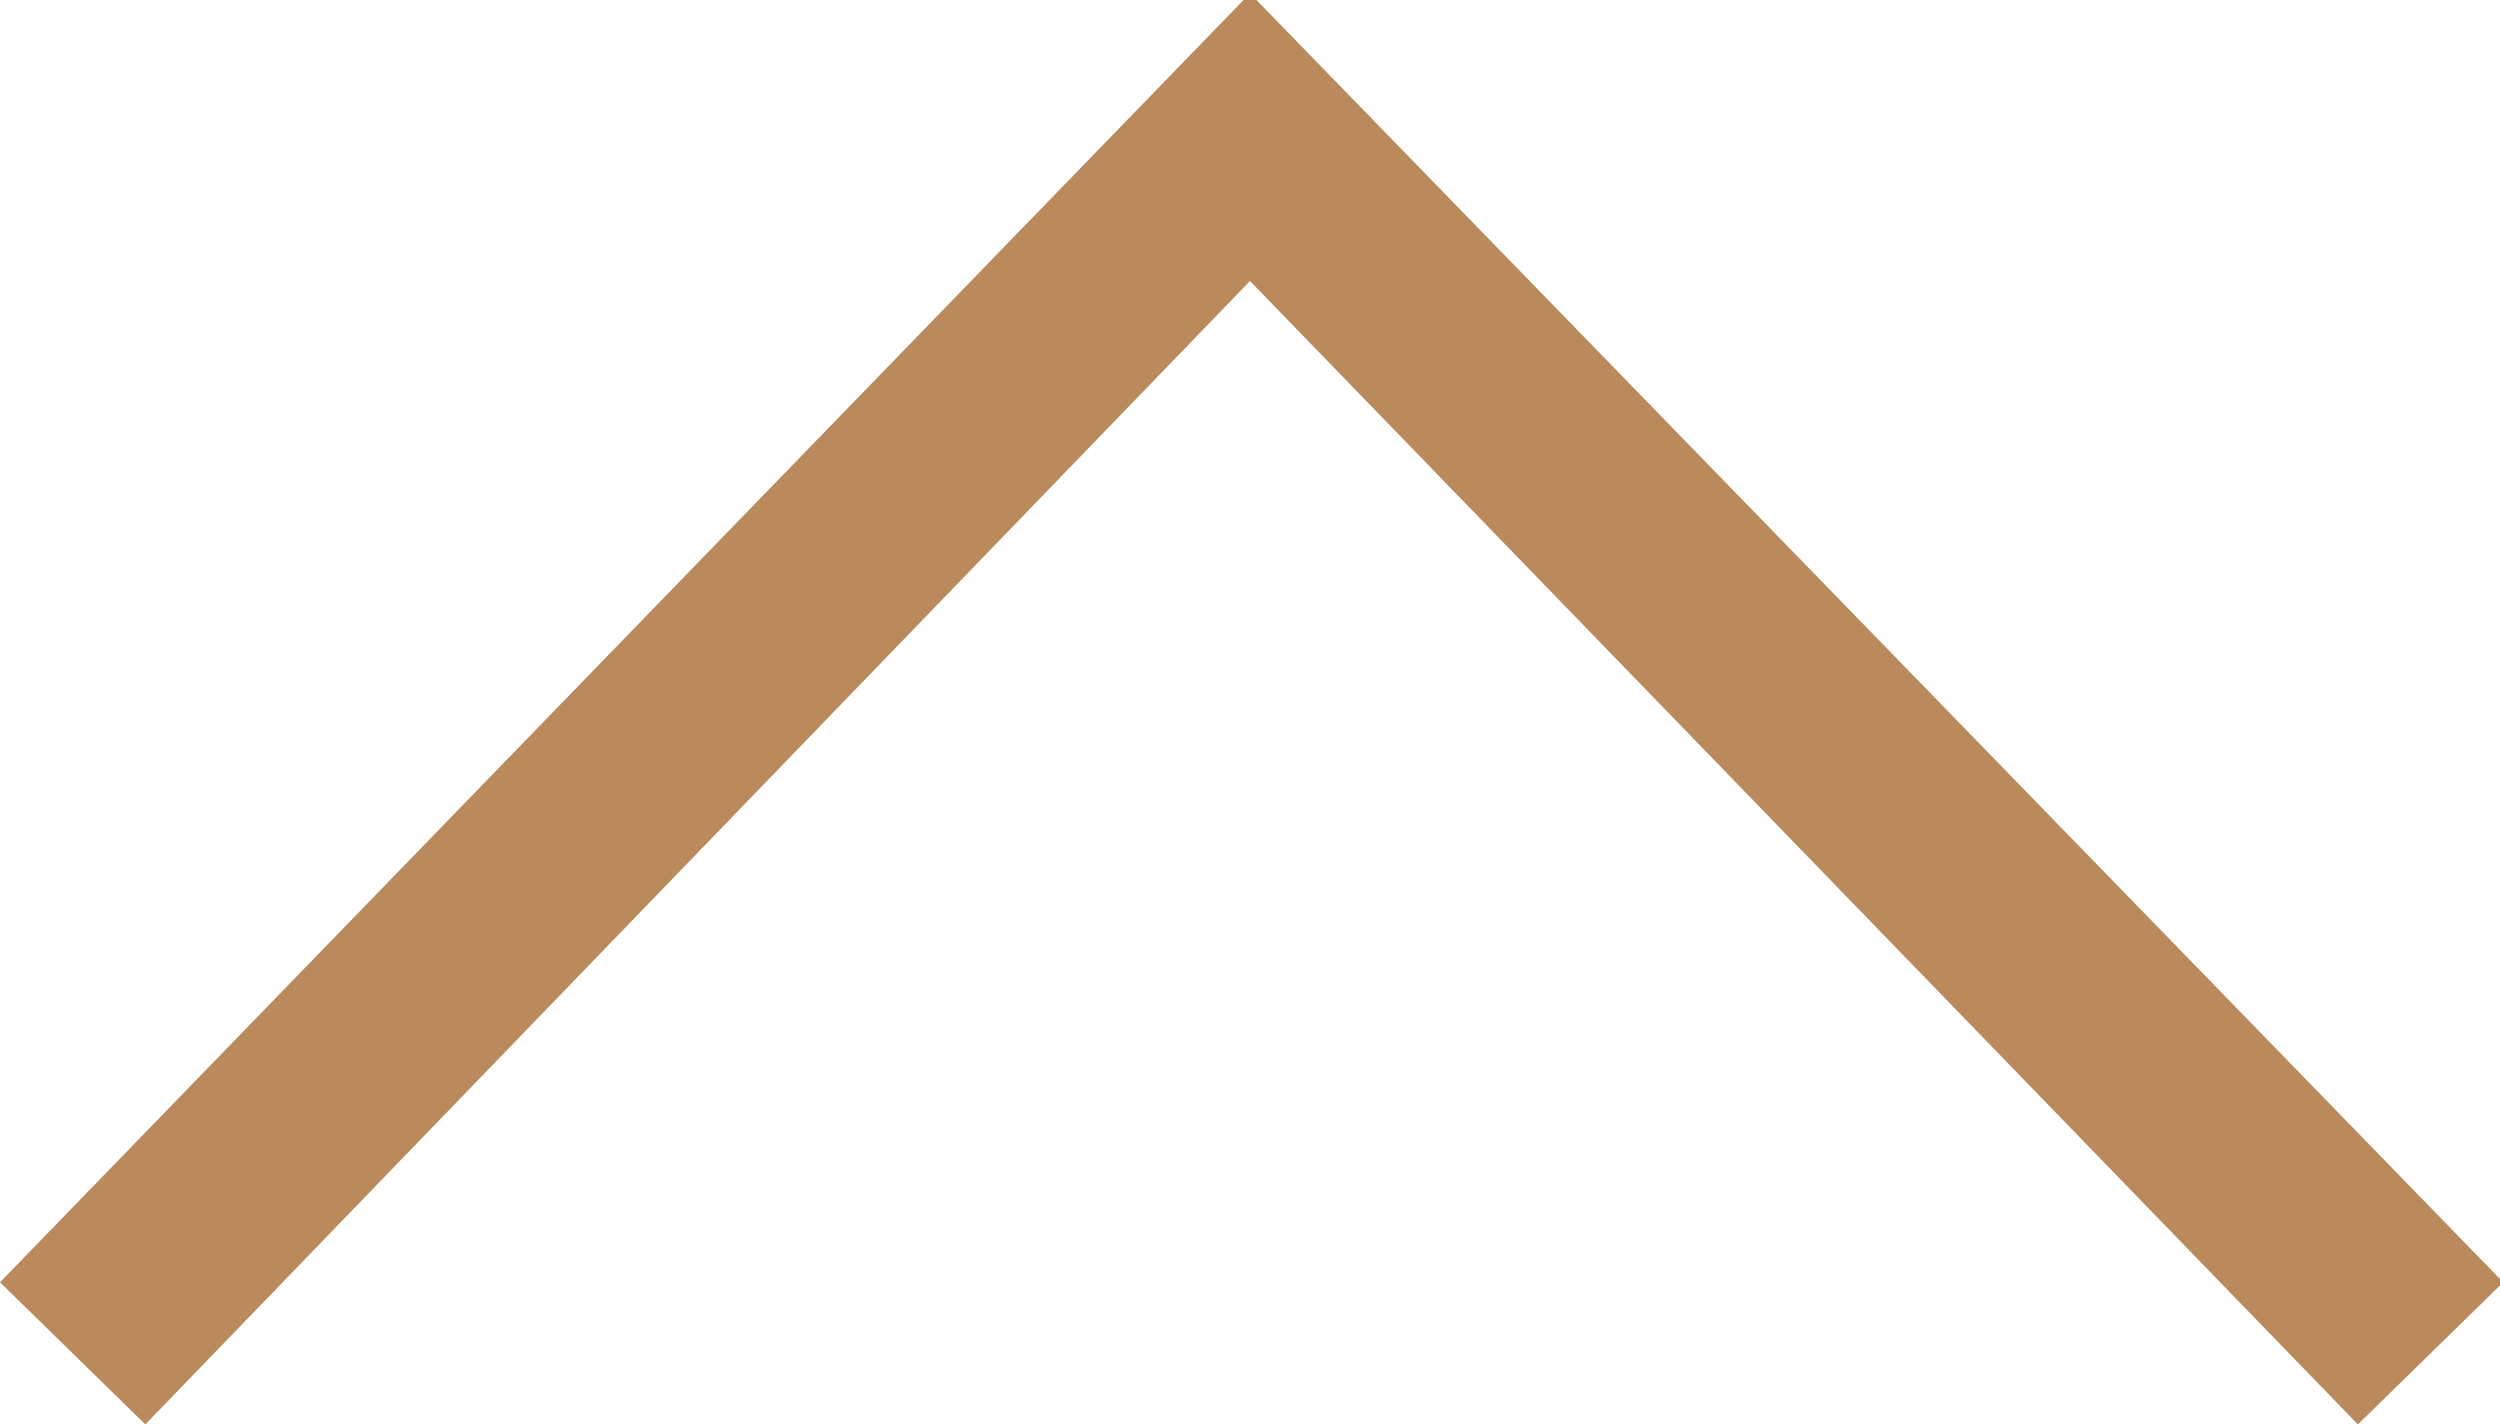
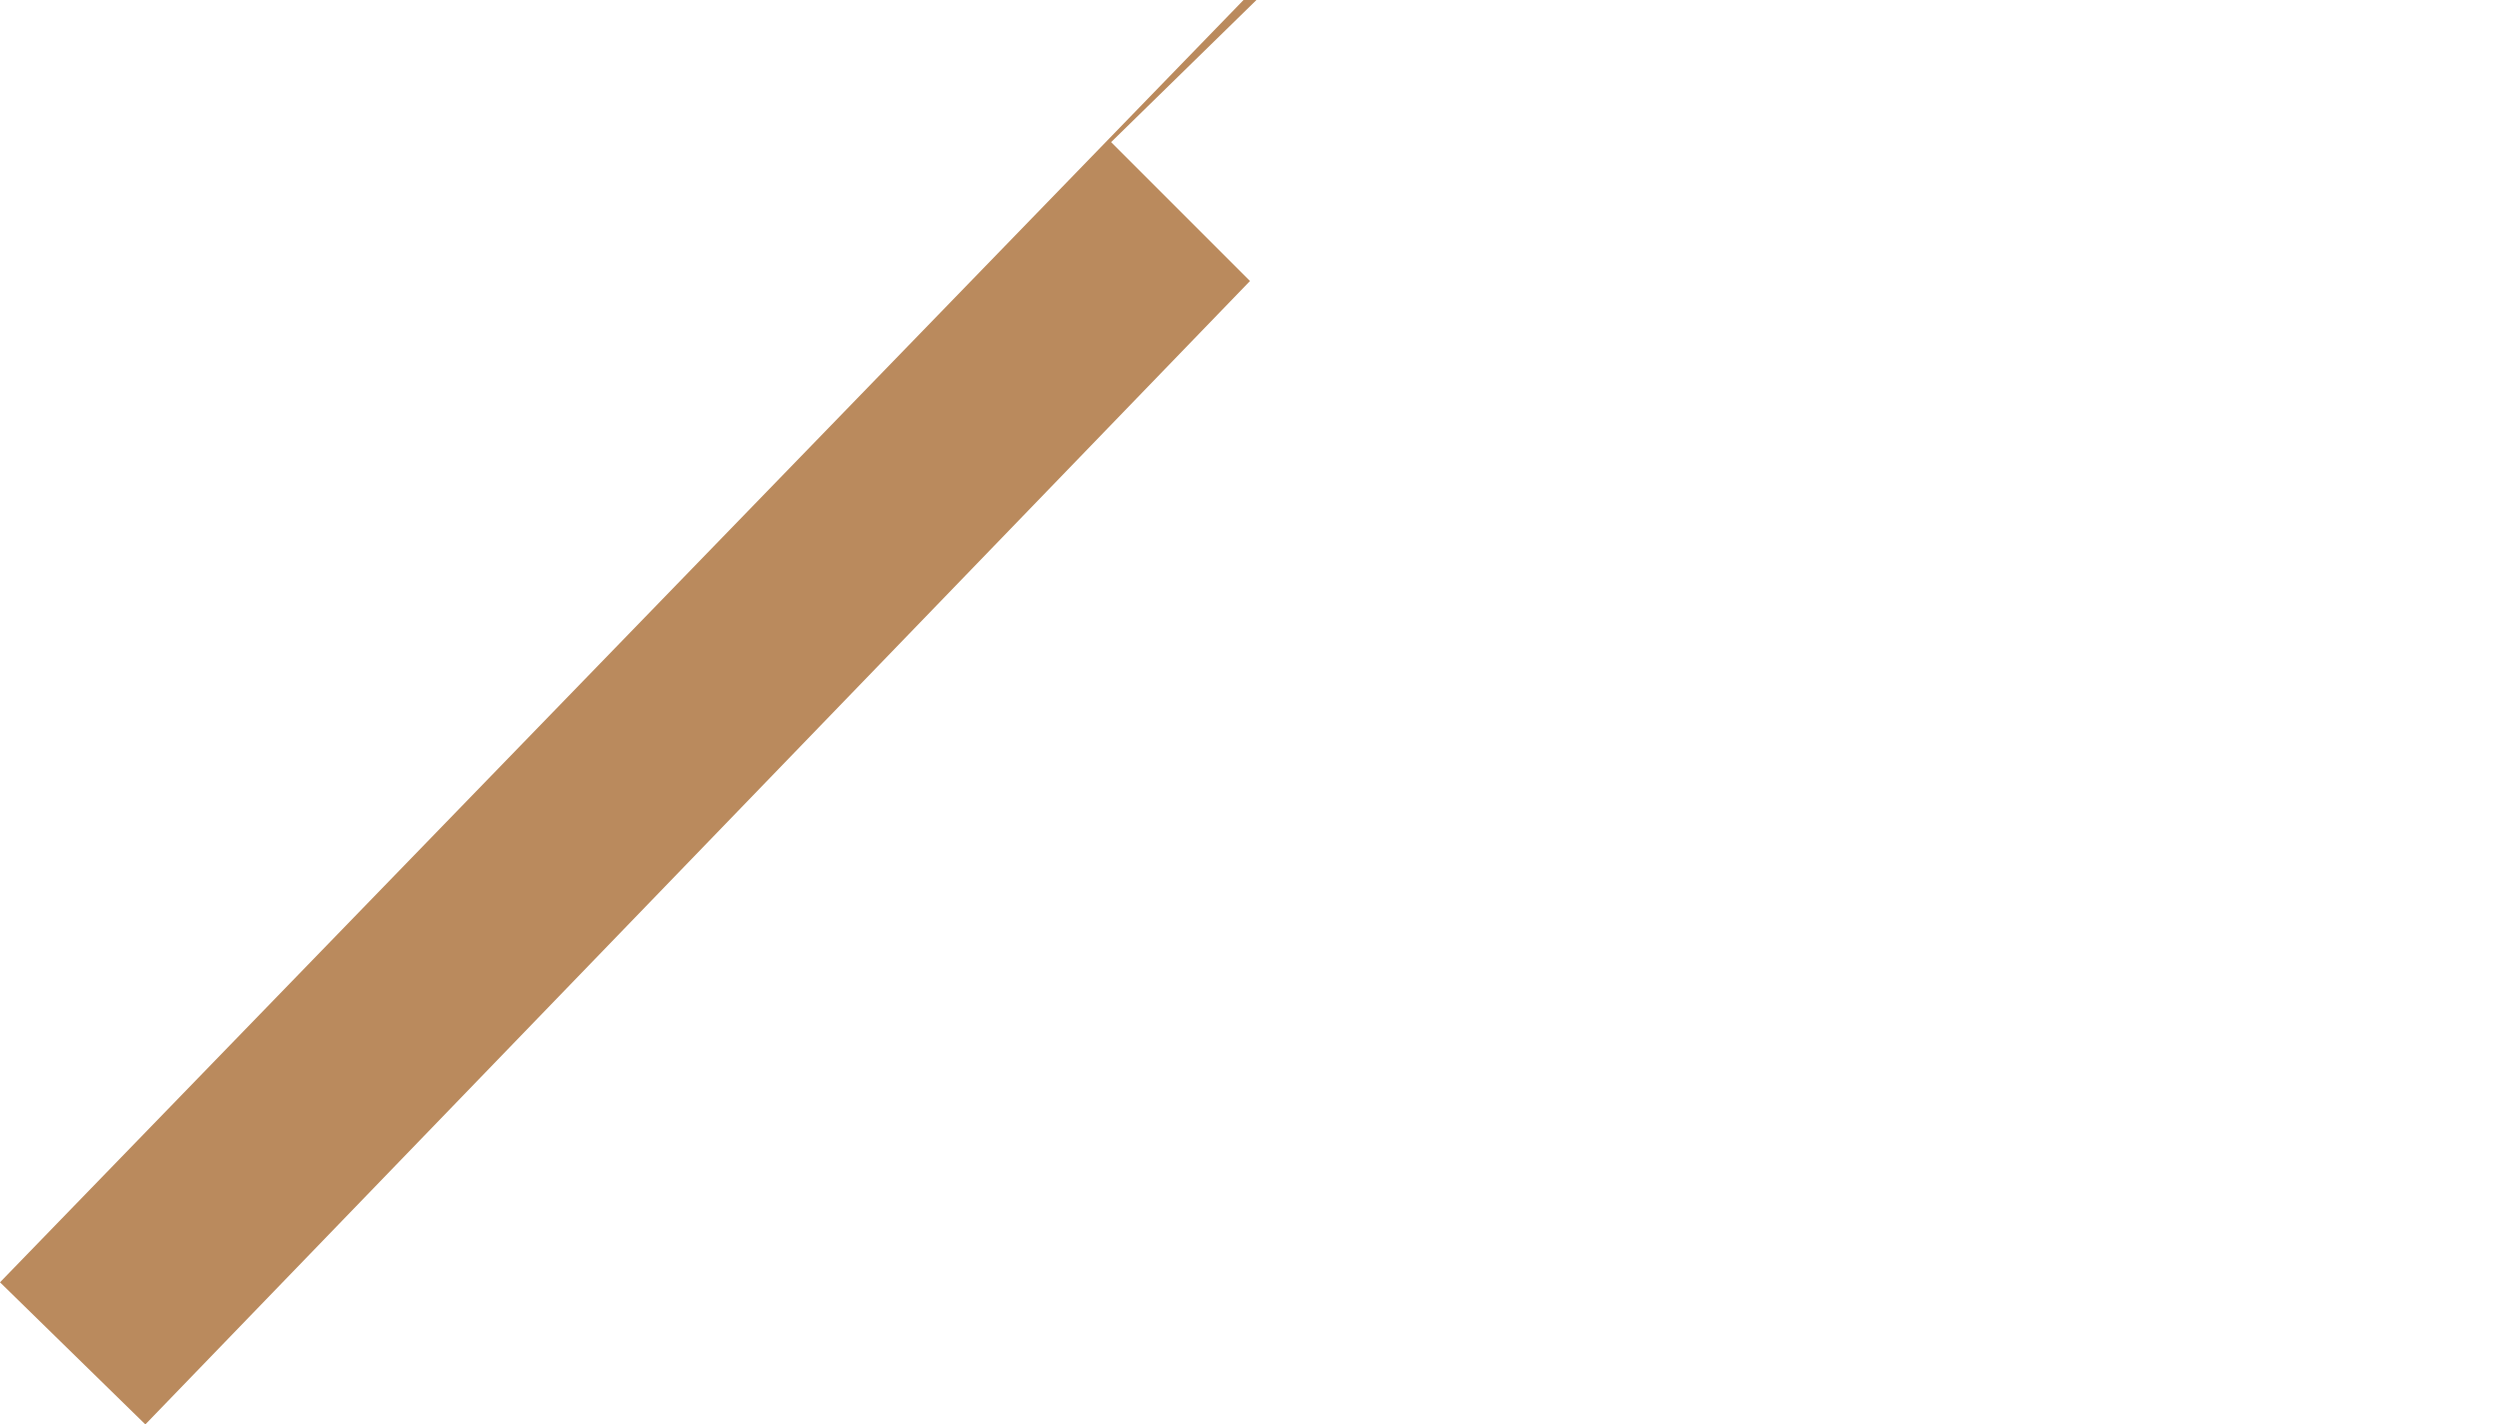
<svg xmlns="http://www.w3.org/2000/svg" viewBox="0 0 30.96 17.64">
  <defs>
    <style>.cls-1{fill:#ba8a5d;}</style>
  </defs>
  <g id="レイヤー_2" data-name="レイヤー 2">
    <g id="ファビコン">
-       <path id="close_icon" class="cls-1" d="M15.48,3.48,1.8,17.64,0,15.88,15.4,0h.16L31,15.88l-1.8,1.76Z" />
+       <path id="close_icon" class="cls-1" d="M15.48,3.48,1.8,17.64,0,15.88,15.4,0h.16l-1.8,1.76Z" />
    </g>
  </g>
</svg>